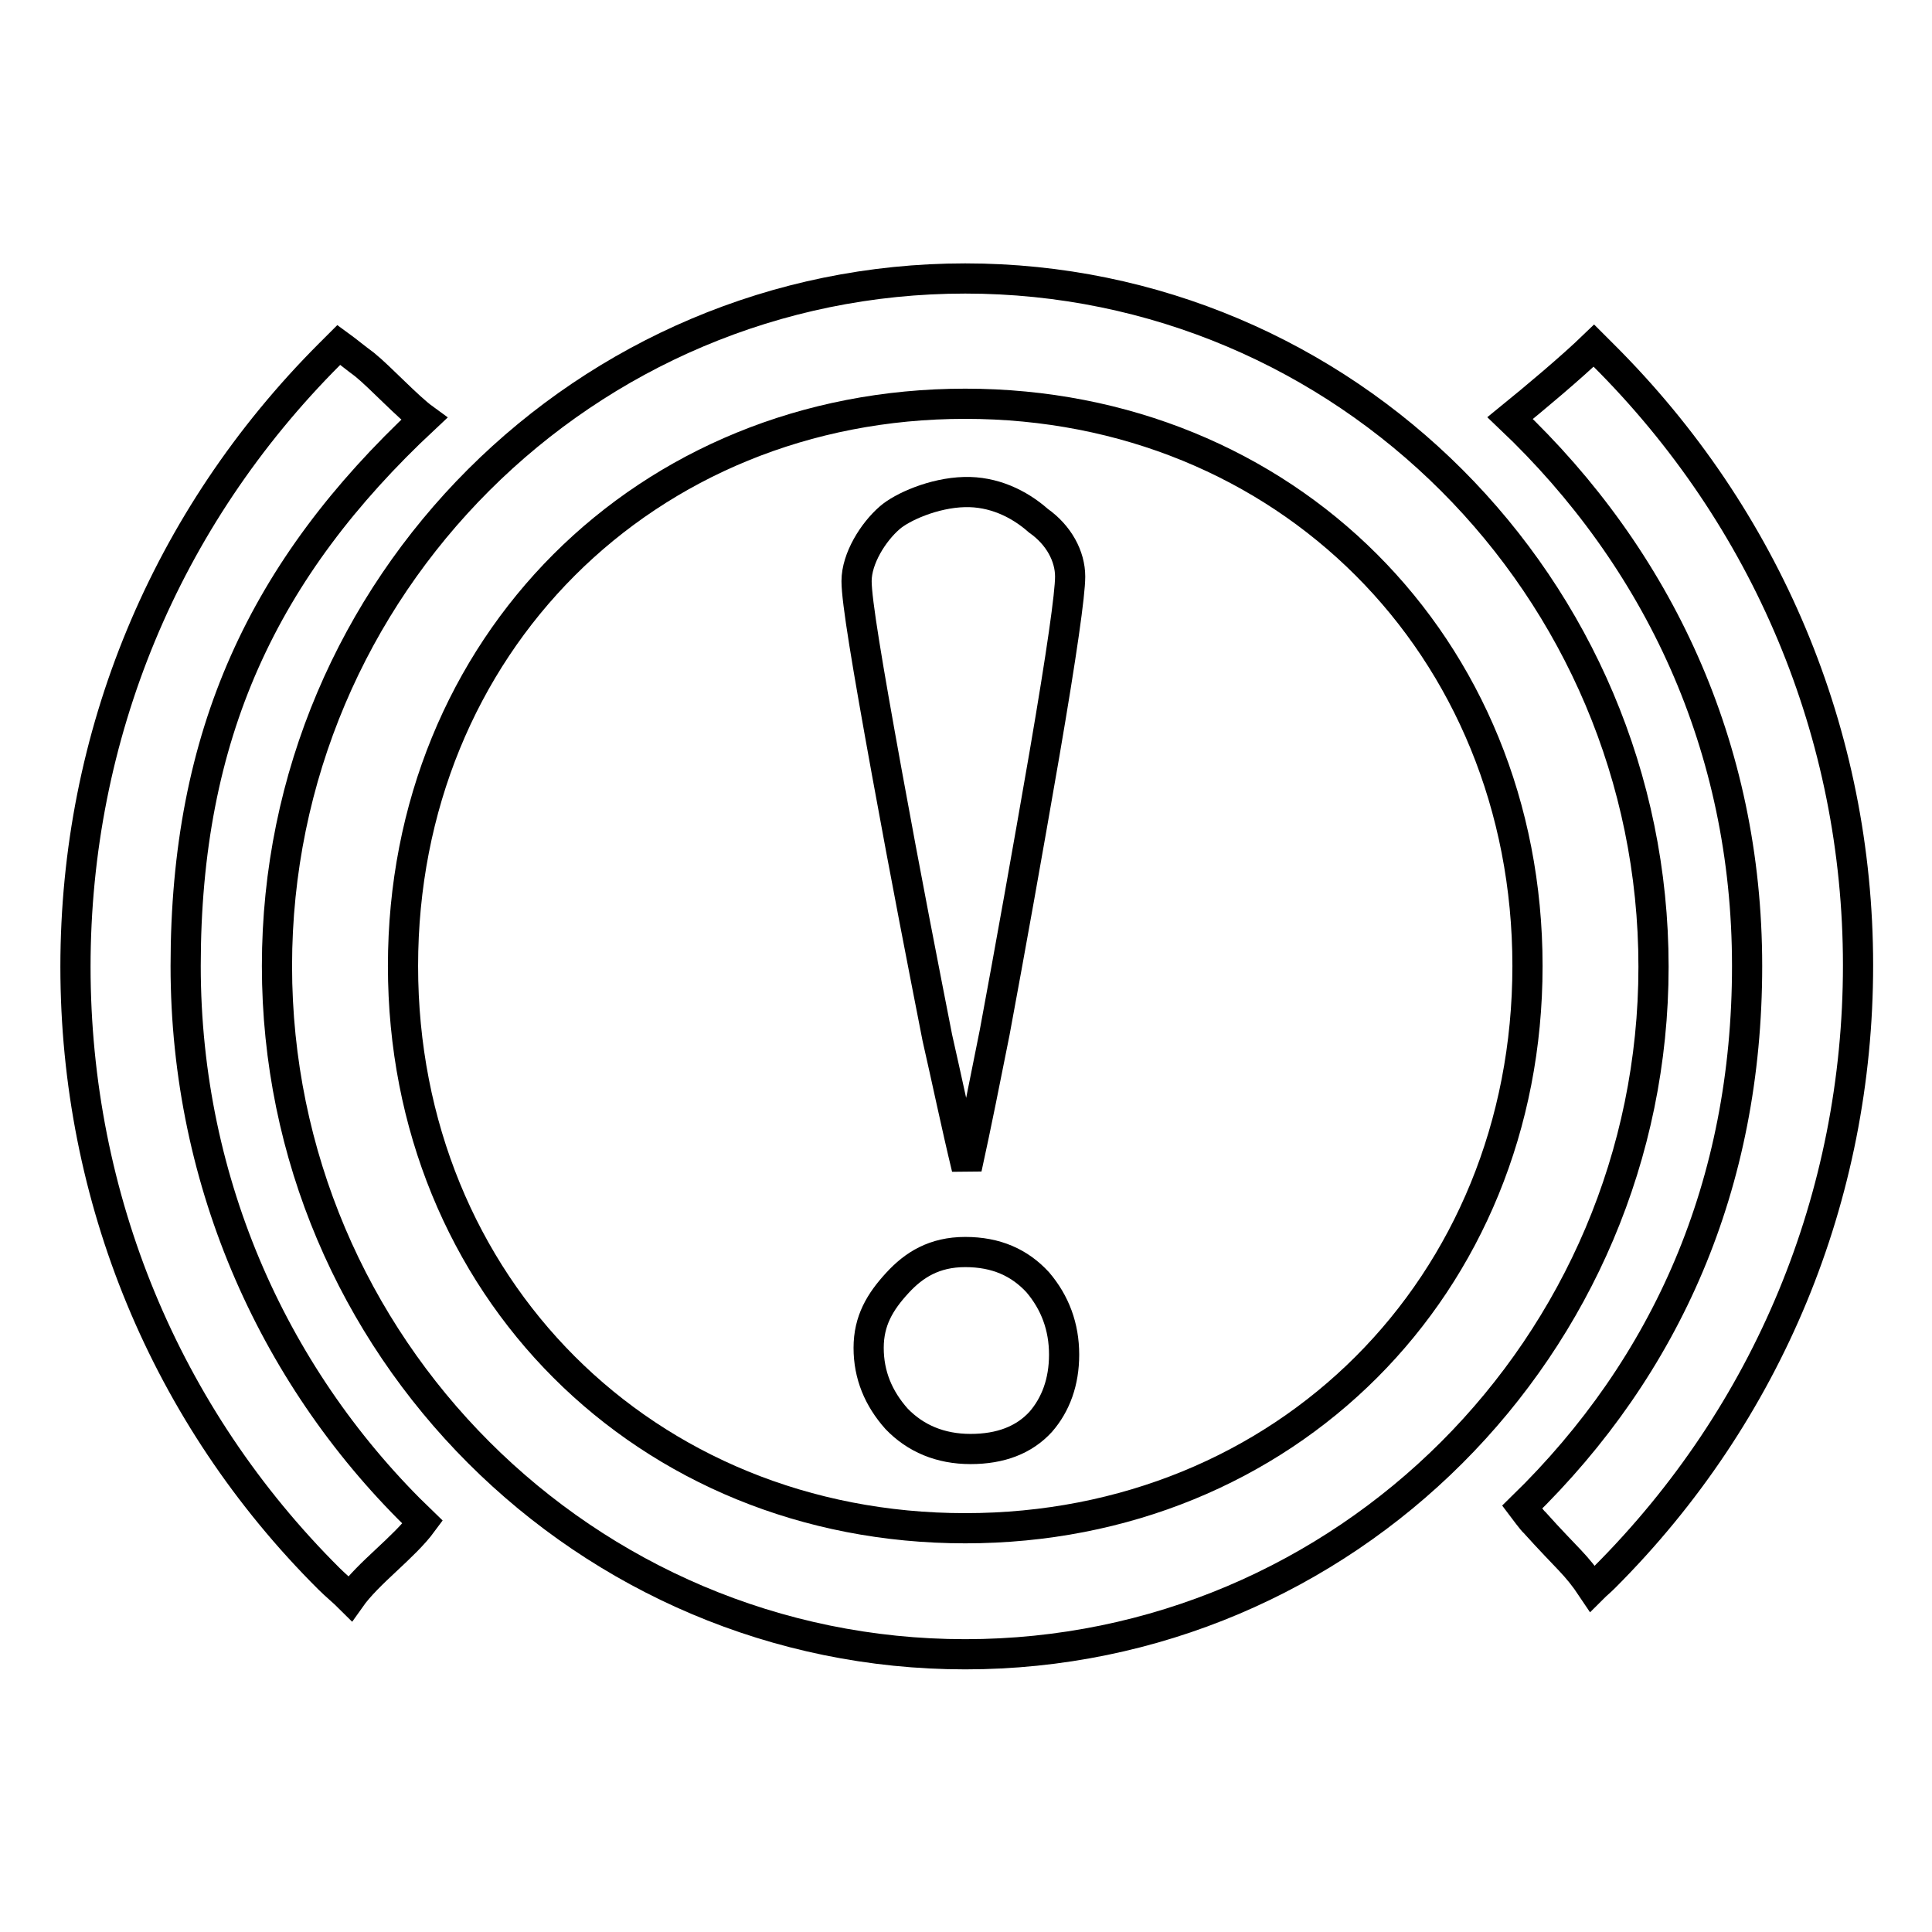
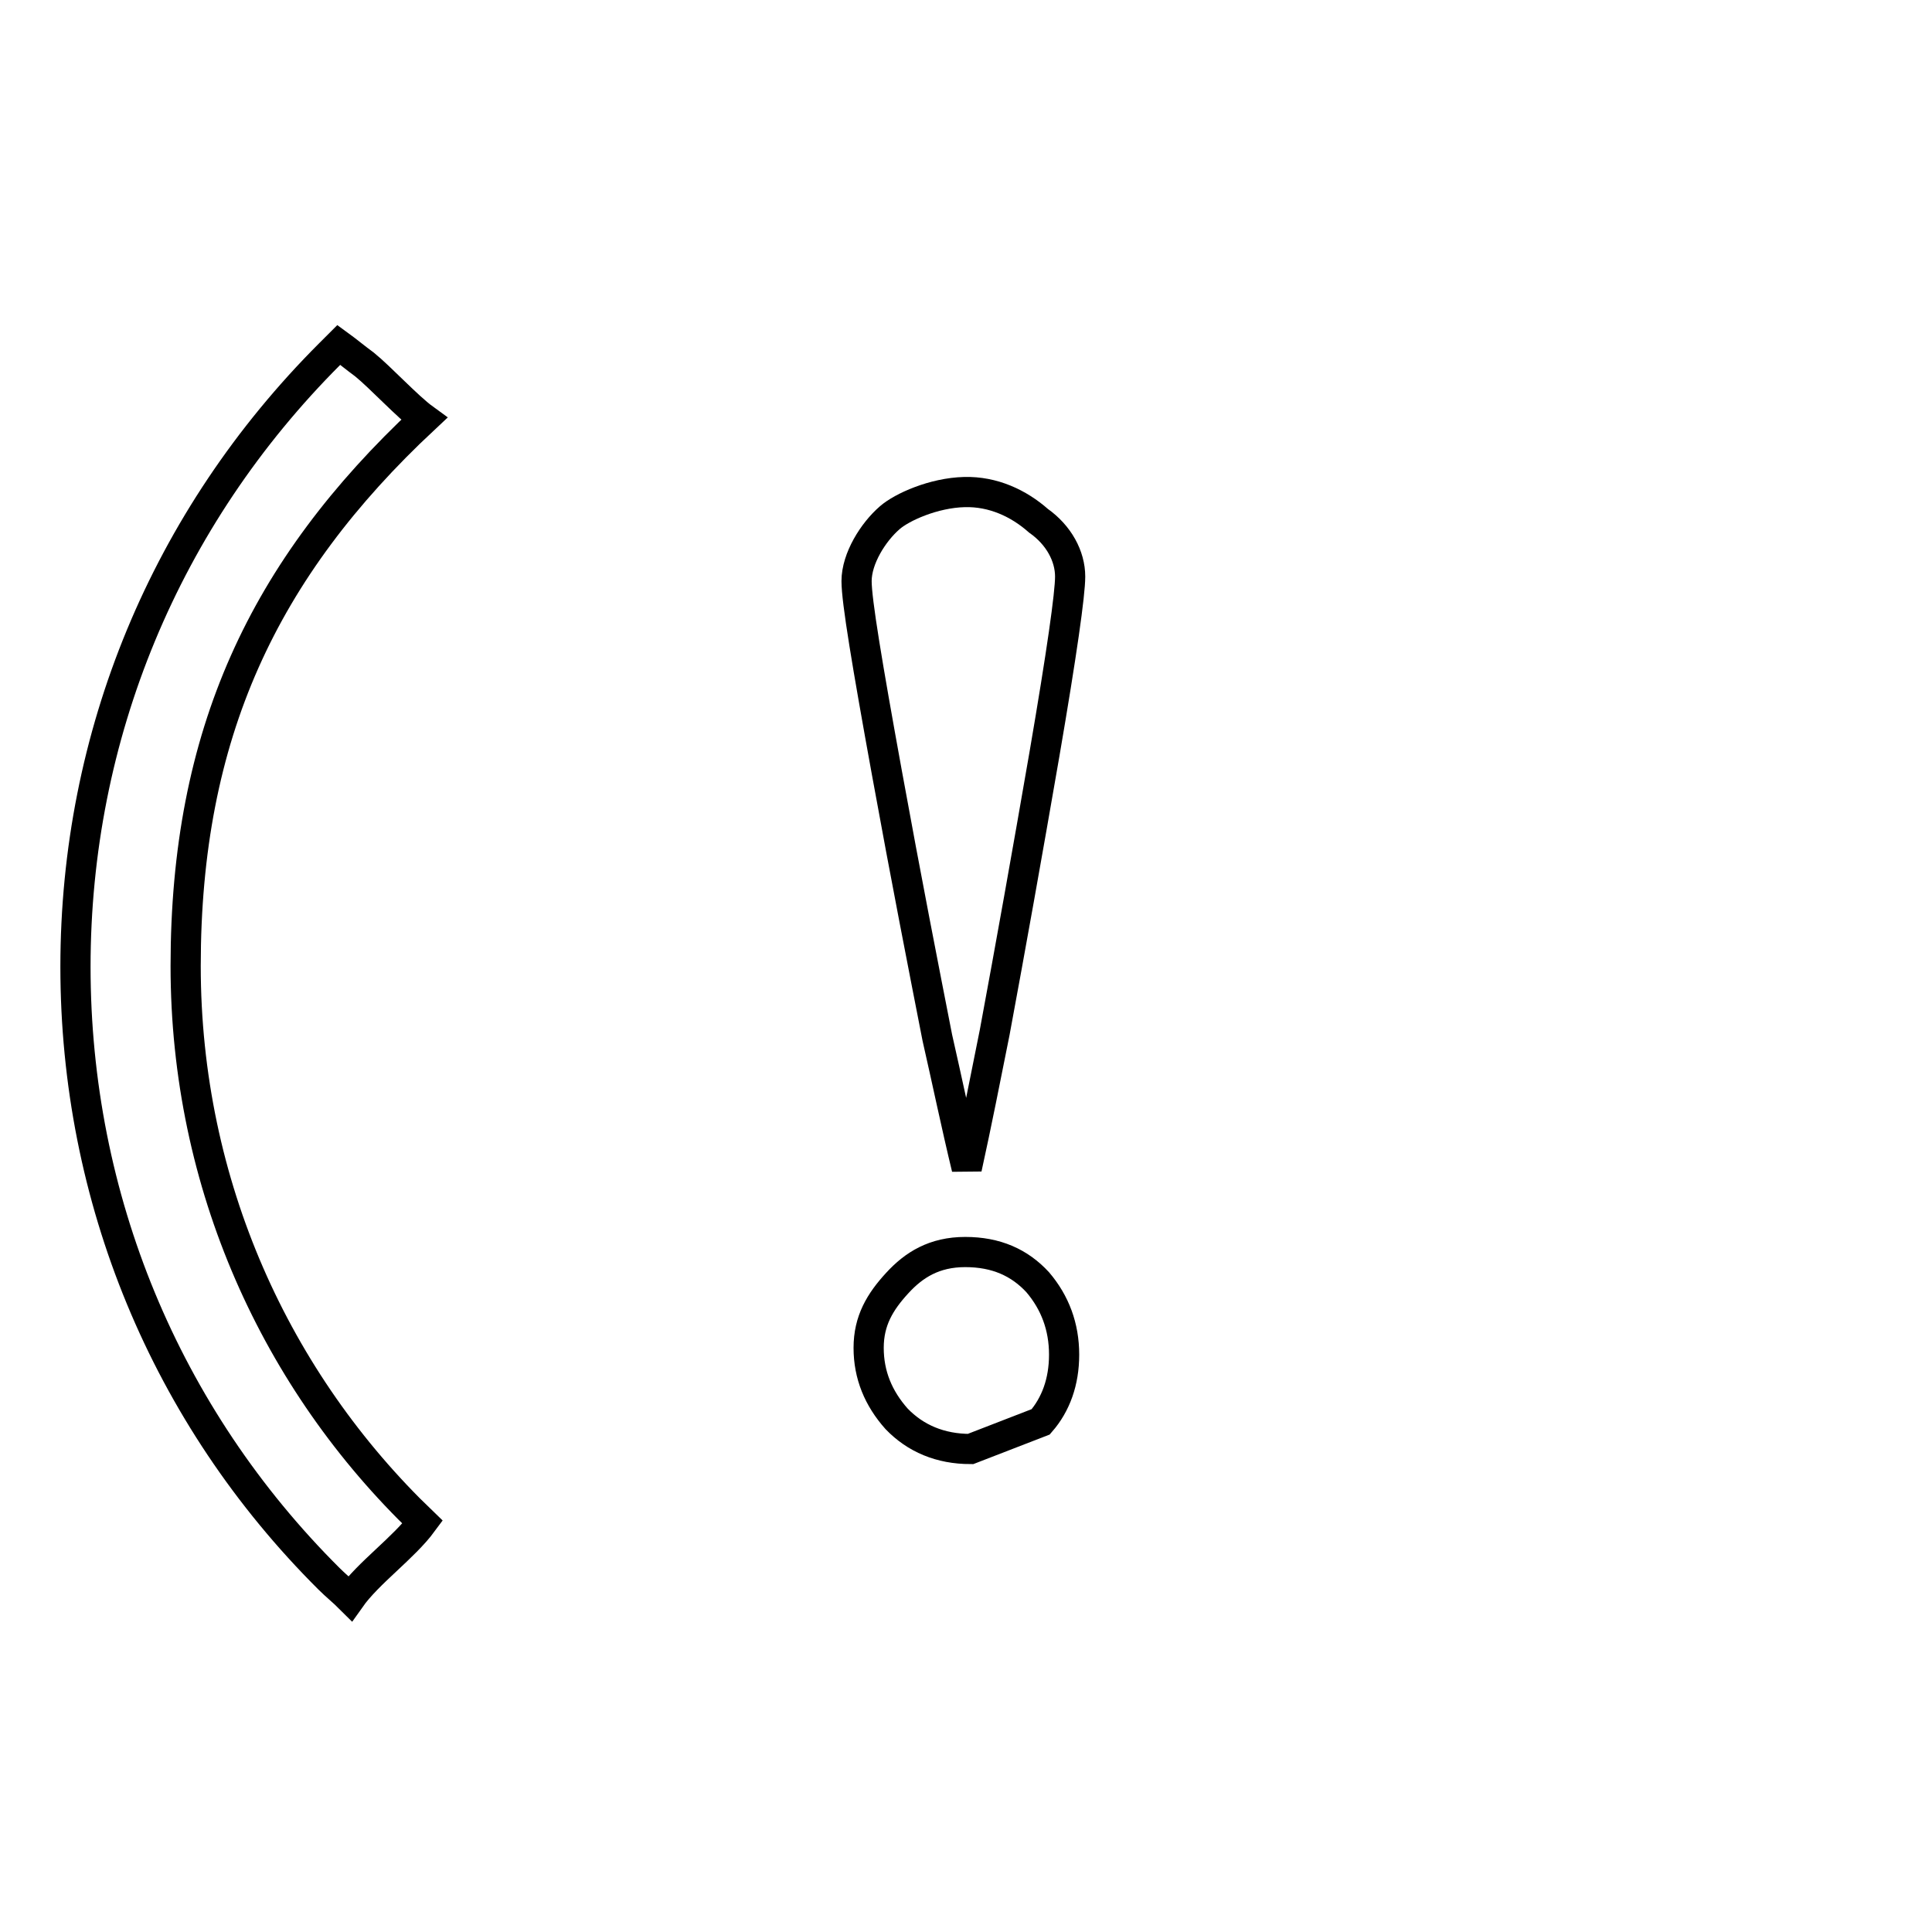
<svg xmlns="http://www.w3.org/2000/svg" version="1.1" x="0px" y="0px" viewBox="0 0 256 256" enable-background="new 0 0 256 256" xml:space="preserve">
  <g>
    <g>
-       <path stroke-width="4" fill-opacity="0" stroke="#000000" d="M127.9,219.2c-50.3,0-91.2-40.9-91.2-91.2s40.9-91.1,91.2-91.1c50.3,0,91.2,40.9,91.2,91.2C219.1,178.3,178.2,219.2,127.9,219.2z M127.9,53.5c-42.4,0-74.5,32.1-74.5,74.5c0,42.4,32.1,74.5,74.5,74.5c42.4,0,74.5-32.1,74.5-74.5C202.4,85.6,170.3,53.5,127.9,53.5z" />
-       <path stroke-width="4" fill-opacity="0" stroke="#000000" d="M141.8,76.4c0,2.3-1.1,10.1-3.4,23.5c-2.3,13.3-4.5,25.6-6.6,36.9c-1.2,6-2.4,12.1-3.7,18c-1.4-5.8-2.6-11.6-3.9-17.3c-1.8-9.2-4.1-20.9-6.7-35.2c-2.6-14.3-4-22.7-4-25.3c0-3,2.2-6.5,4.4-8.4c1.6-1.4,5.8-3.3,9.9-3.4c3.8-0.1,7.2,1.5,9.8,3.8C140.3,70.9,141.8,73.7,141.8,76.4z M128.6,192c-4,0-7.3-1.4-9.8-4c-2.4-2.7-3.7-5.8-3.7-9.4c0-3.6,1.5-6.1,3.8-8.6c2.2-2.4,4.9-4.1,9-4.1s7.2,1.4,9.6,4c2.3,2.7,3.5,5.9,3.5,9.6c0,3.6-1.1,6.6-3.1,8.9C135.7,190.8,132.6,192,128.6,192z" />
+       <path stroke-width="4" fill-opacity="0" stroke="#000000" d="M141.8,76.4c0,2.3-1.1,10.1-3.4,23.5c-2.3,13.3-4.5,25.6-6.6,36.9c-1.2,6-2.4,12.1-3.7,18c-1.4-5.8-2.6-11.6-3.9-17.3c-1.8-9.2-4.1-20.9-6.7-35.2c-2.6-14.3-4-22.7-4-25.3c0-3,2.2-6.5,4.4-8.4c1.6-1.4,5.8-3.3,9.9-3.4c3.8-0.1,7.2,1.5,9.8,3.8C140.3,70.9,141.8,73.7,141.8,76.4z M128.6,192c-4,0-7.3-1.4-9.8-4c-2.4-2.7-3.7-5.8-3.7-9.4c0-3.6,1.5-6.1,3.8-8.6c2.2-2.4,4.9-4.1,9-4.1s7.2,1.4,9.6,4c2.3,2.7,3.5,5.9,3.5,9.6c0,3.6-1.1,6.6-3.1,8.9z" />
      <path stroke-width="4" fill-opacity="0" stroke="#000000" d="M46.4,211.8c2.4-3.4,7.1-6.7,9.6-10.1C36.6,183.1,24.6,157,24.6,128c0-30.7,10.3-52.6,31.6-72.5c-2.2-1.6-5.8-5.5-7.9-7.2c-1.1-0.8-2.3-1.8-3.4-2.6c-0.4,0.4-0.8,0.8-1.2,1.2C21.9,68.7,10,97.5,10,128.1c0,30.6,11.9,59.5,33.6,81.1C44.5,210.1,45.5,210.9,46.4,211.8z" />
-       <path stroke-width="4" fill-opacity="0" stroke="#000000" d="M231.5,128c0,28.9-10.6,53-29.8,71.7c0,0,1.5,2,1.6,2c4.5,5,5.5,5.5,7.7,8.8c0.7-0.7,0.9-0.8,1.6-1.5c21.7-21.7,33.6-50.5,33.6-81.1S234.1,68.6,212.4,47c-0.4-0.4-0.8-0.8-1.2-1.2c-3,2.9-7.9,7-11.1,9.6C219.7,74,231.5,98.9,231.5,128z" />
    </g>
  </g>
</svg>